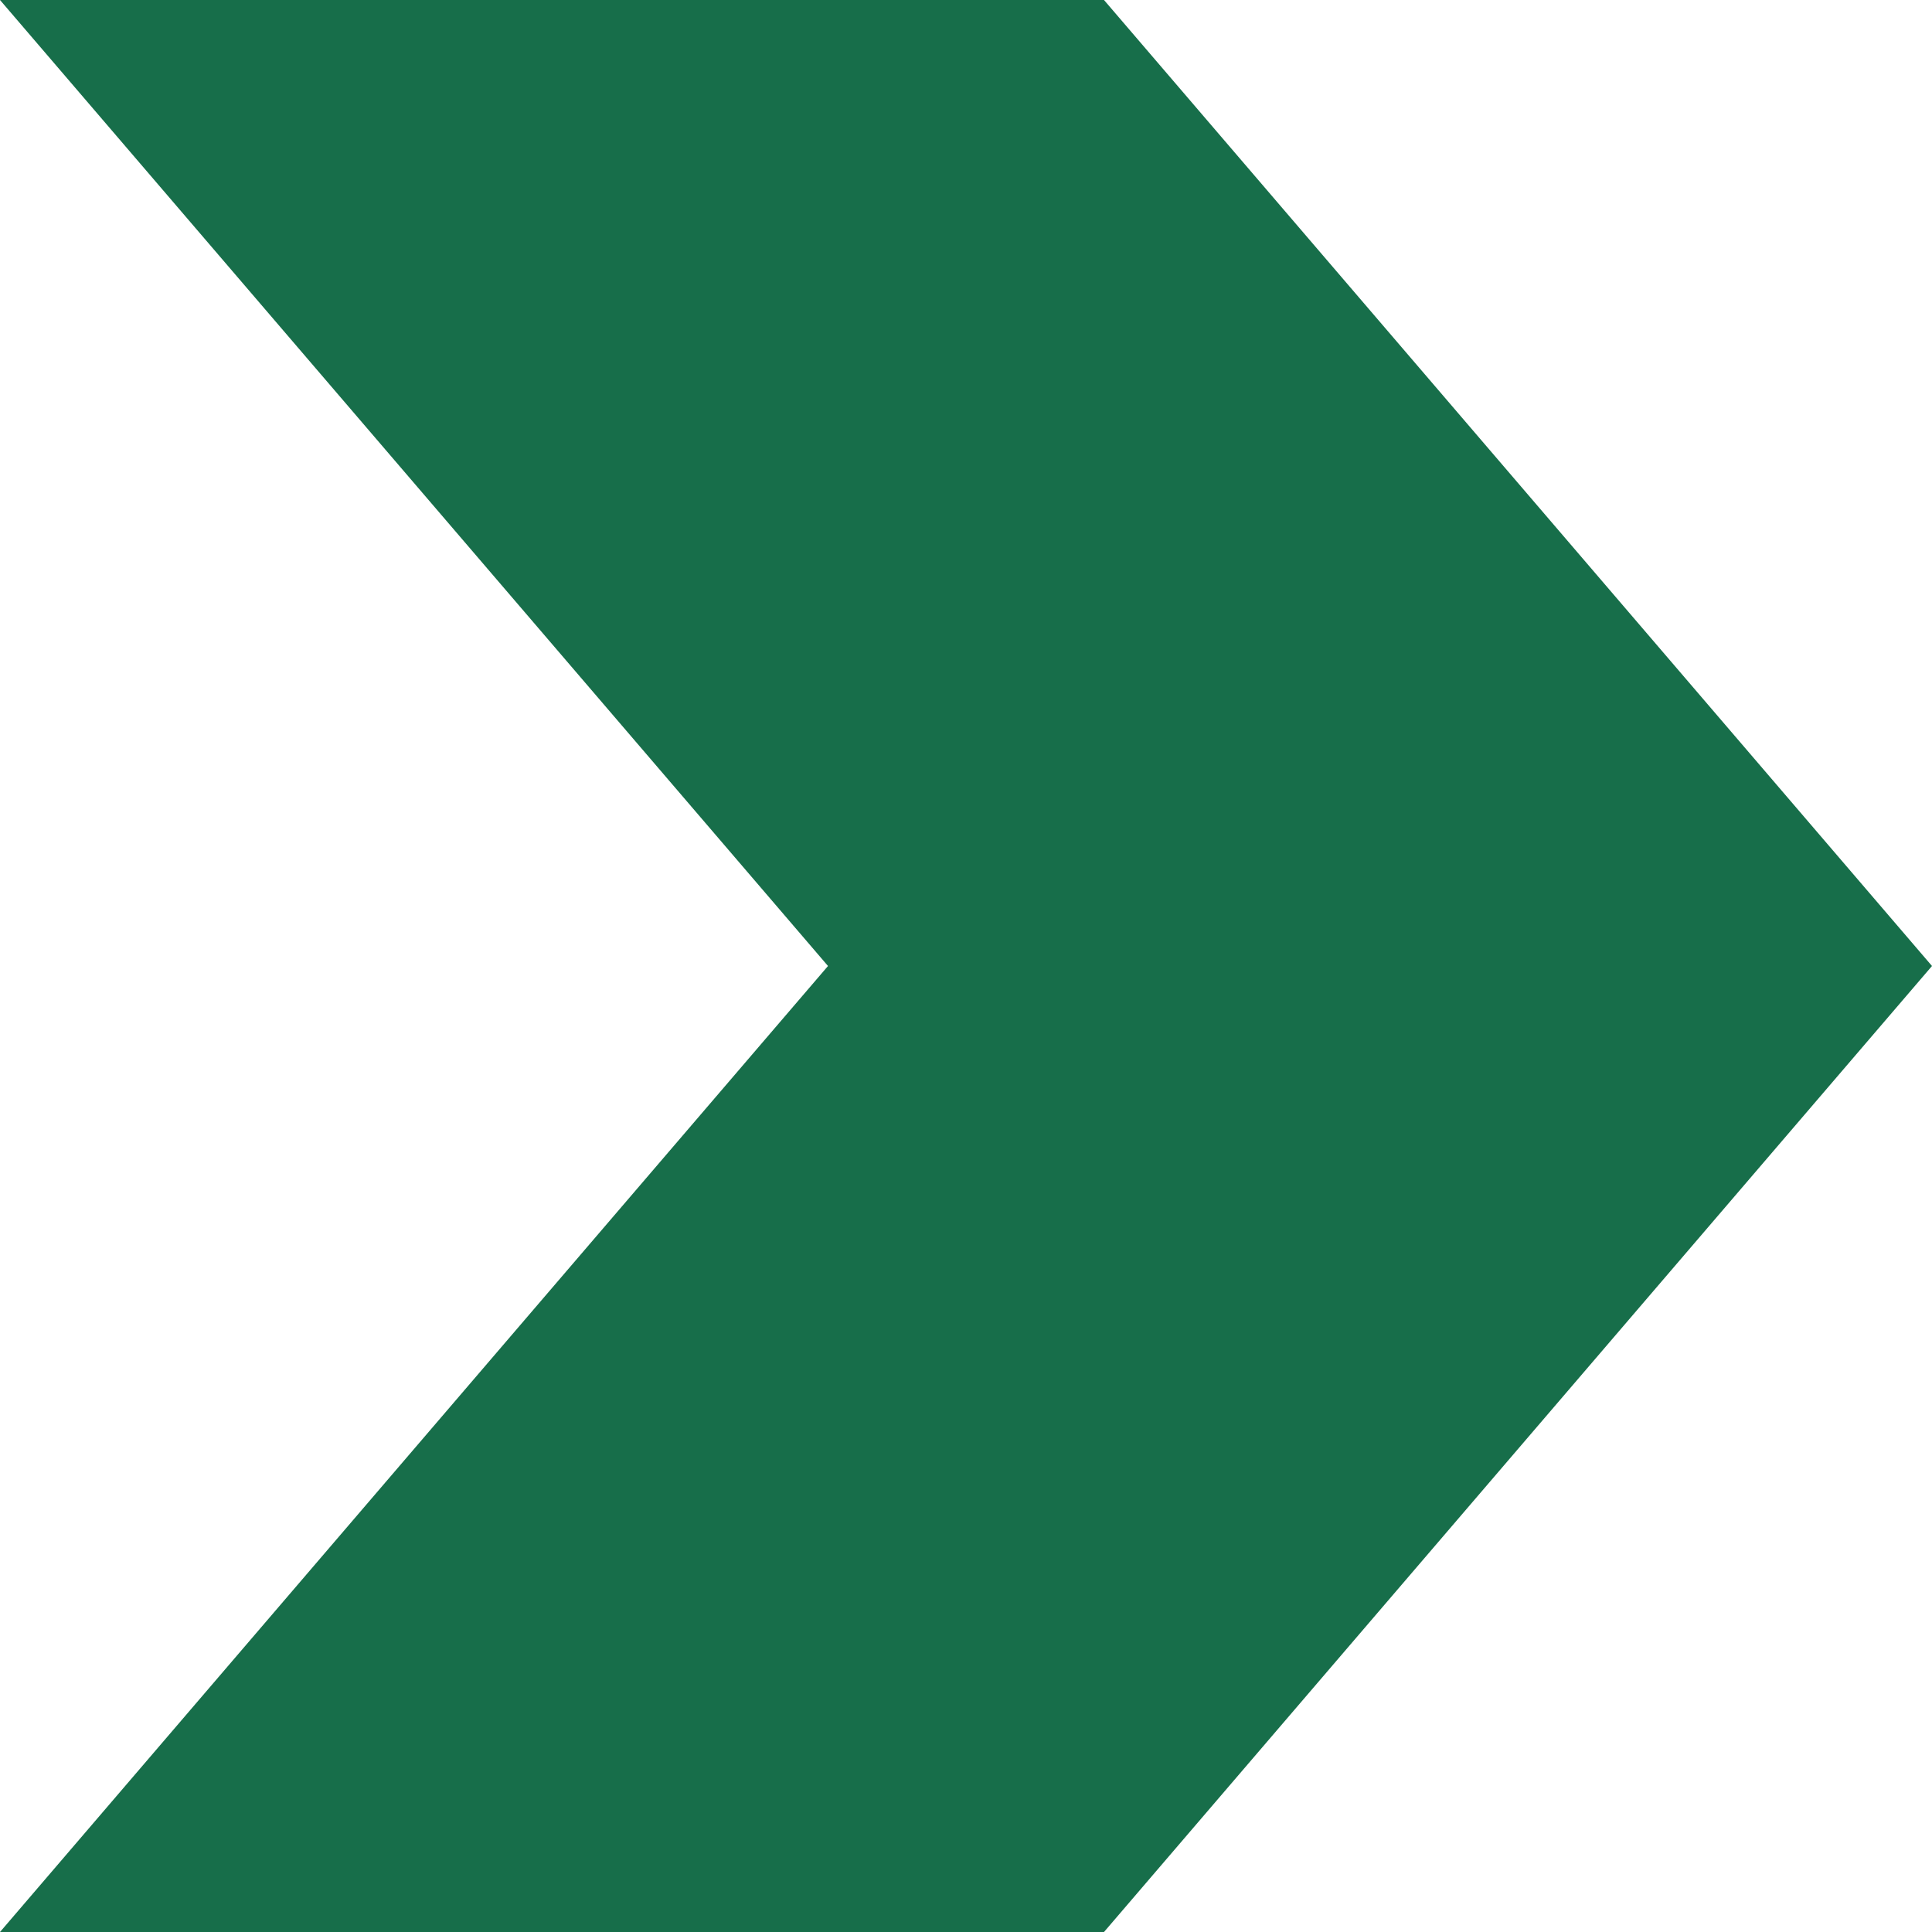
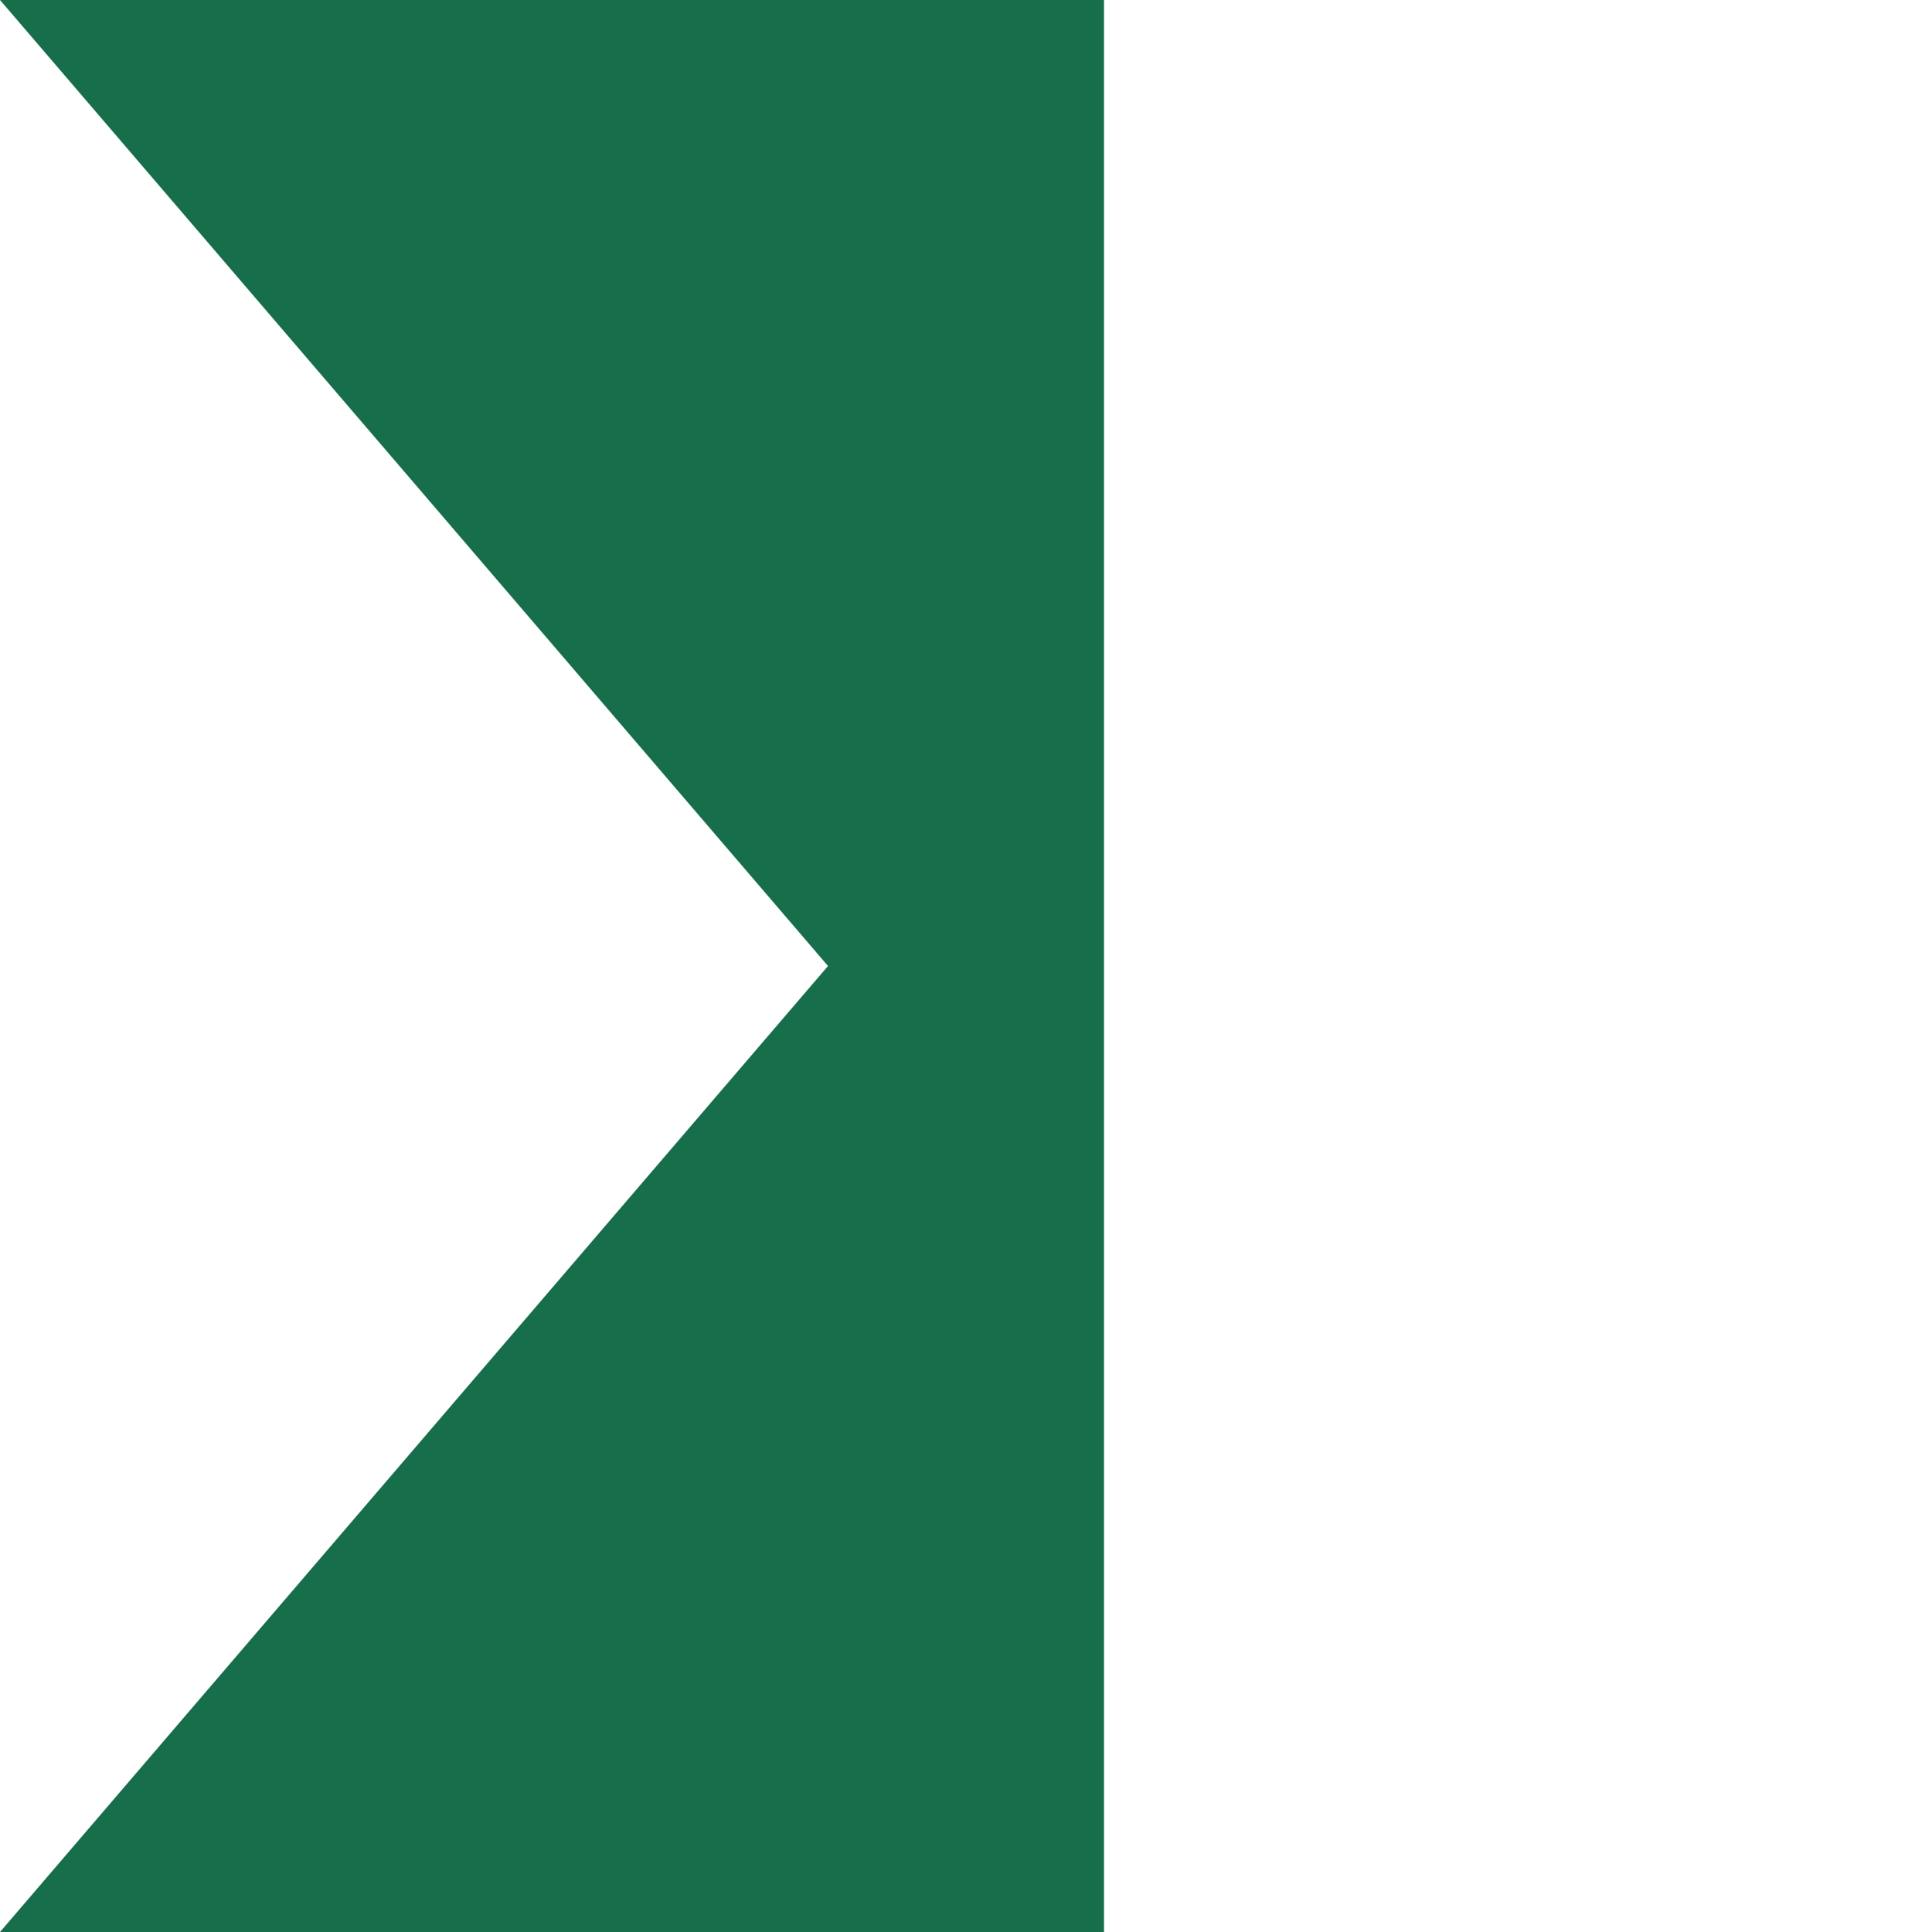
<svg xmlns="http://www.w3.org/2000/svg" width="14" height="14" viewBox="0 0 14 14" fill="none">
-   <path fill-rule="evenodd" clip-rule="evenodd" d="M6 7L0 0H8L14 7L8 14H0L6 7Z" fill="#176E4A" />
+   <path fill-rule="evenodd" clip-rule="evenodd" d="M6 7L0 0H8L8 14H0L6 7Z" fill="#176E4A" />
</svg>